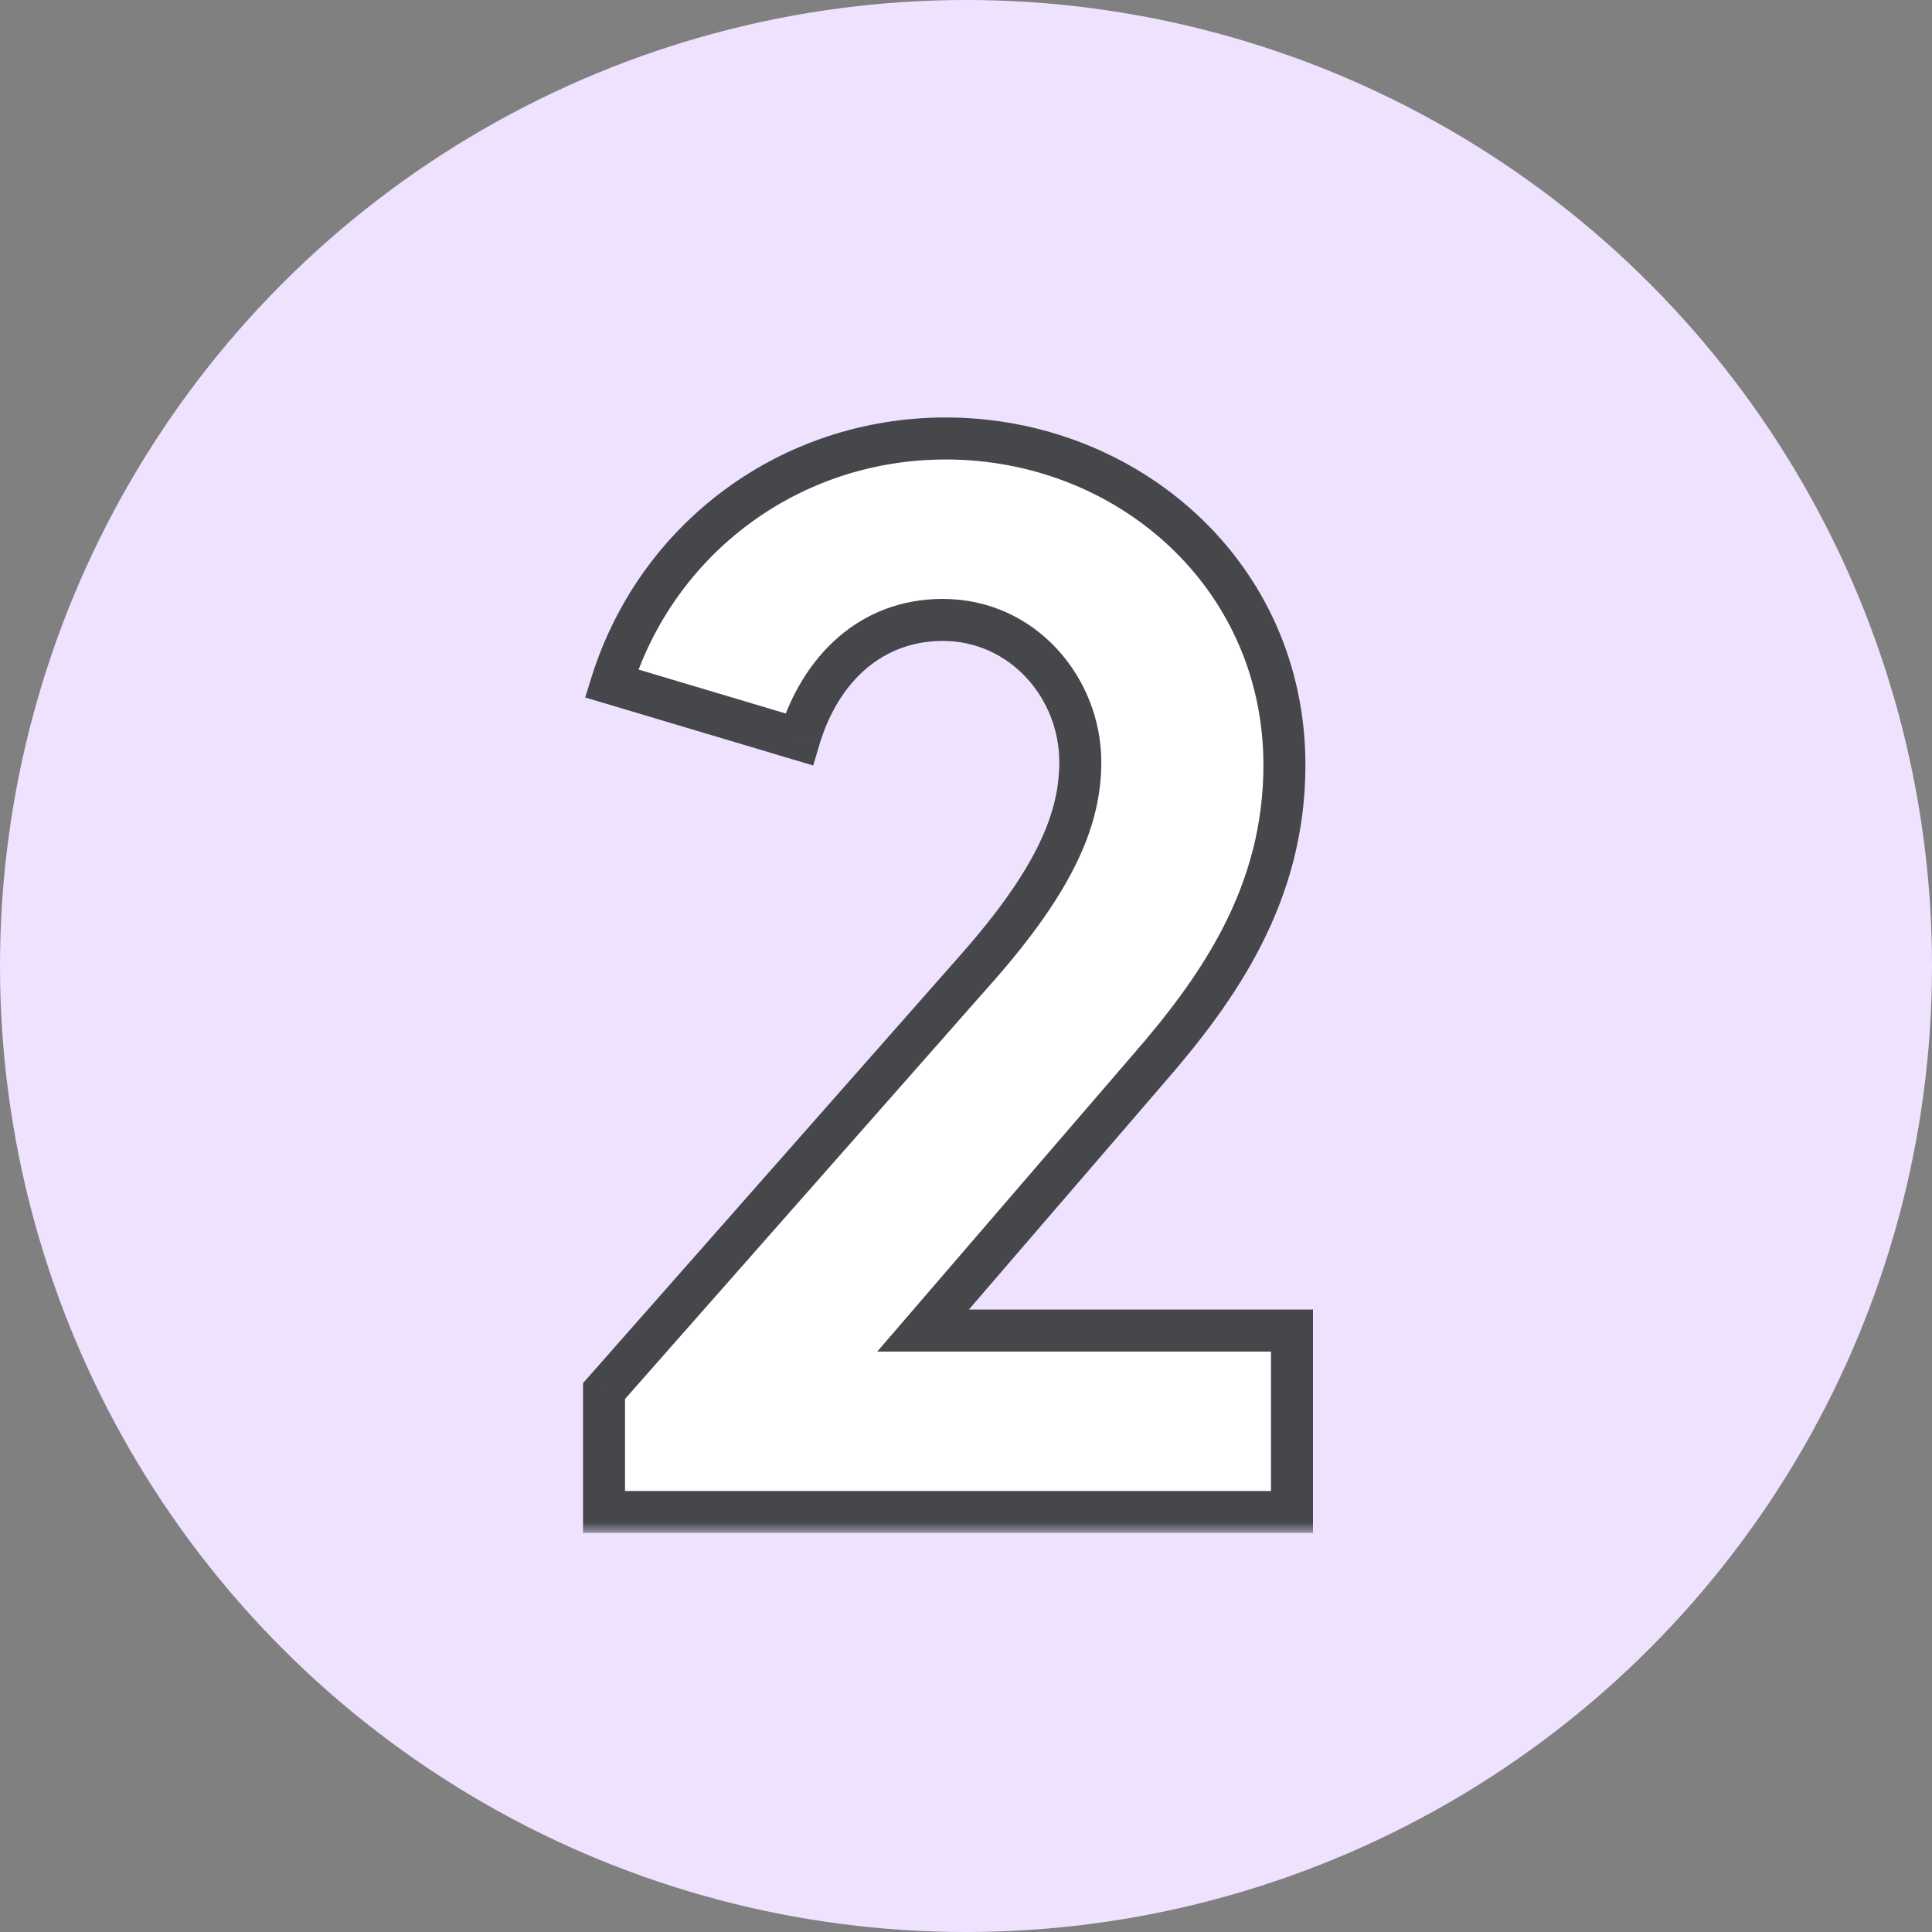
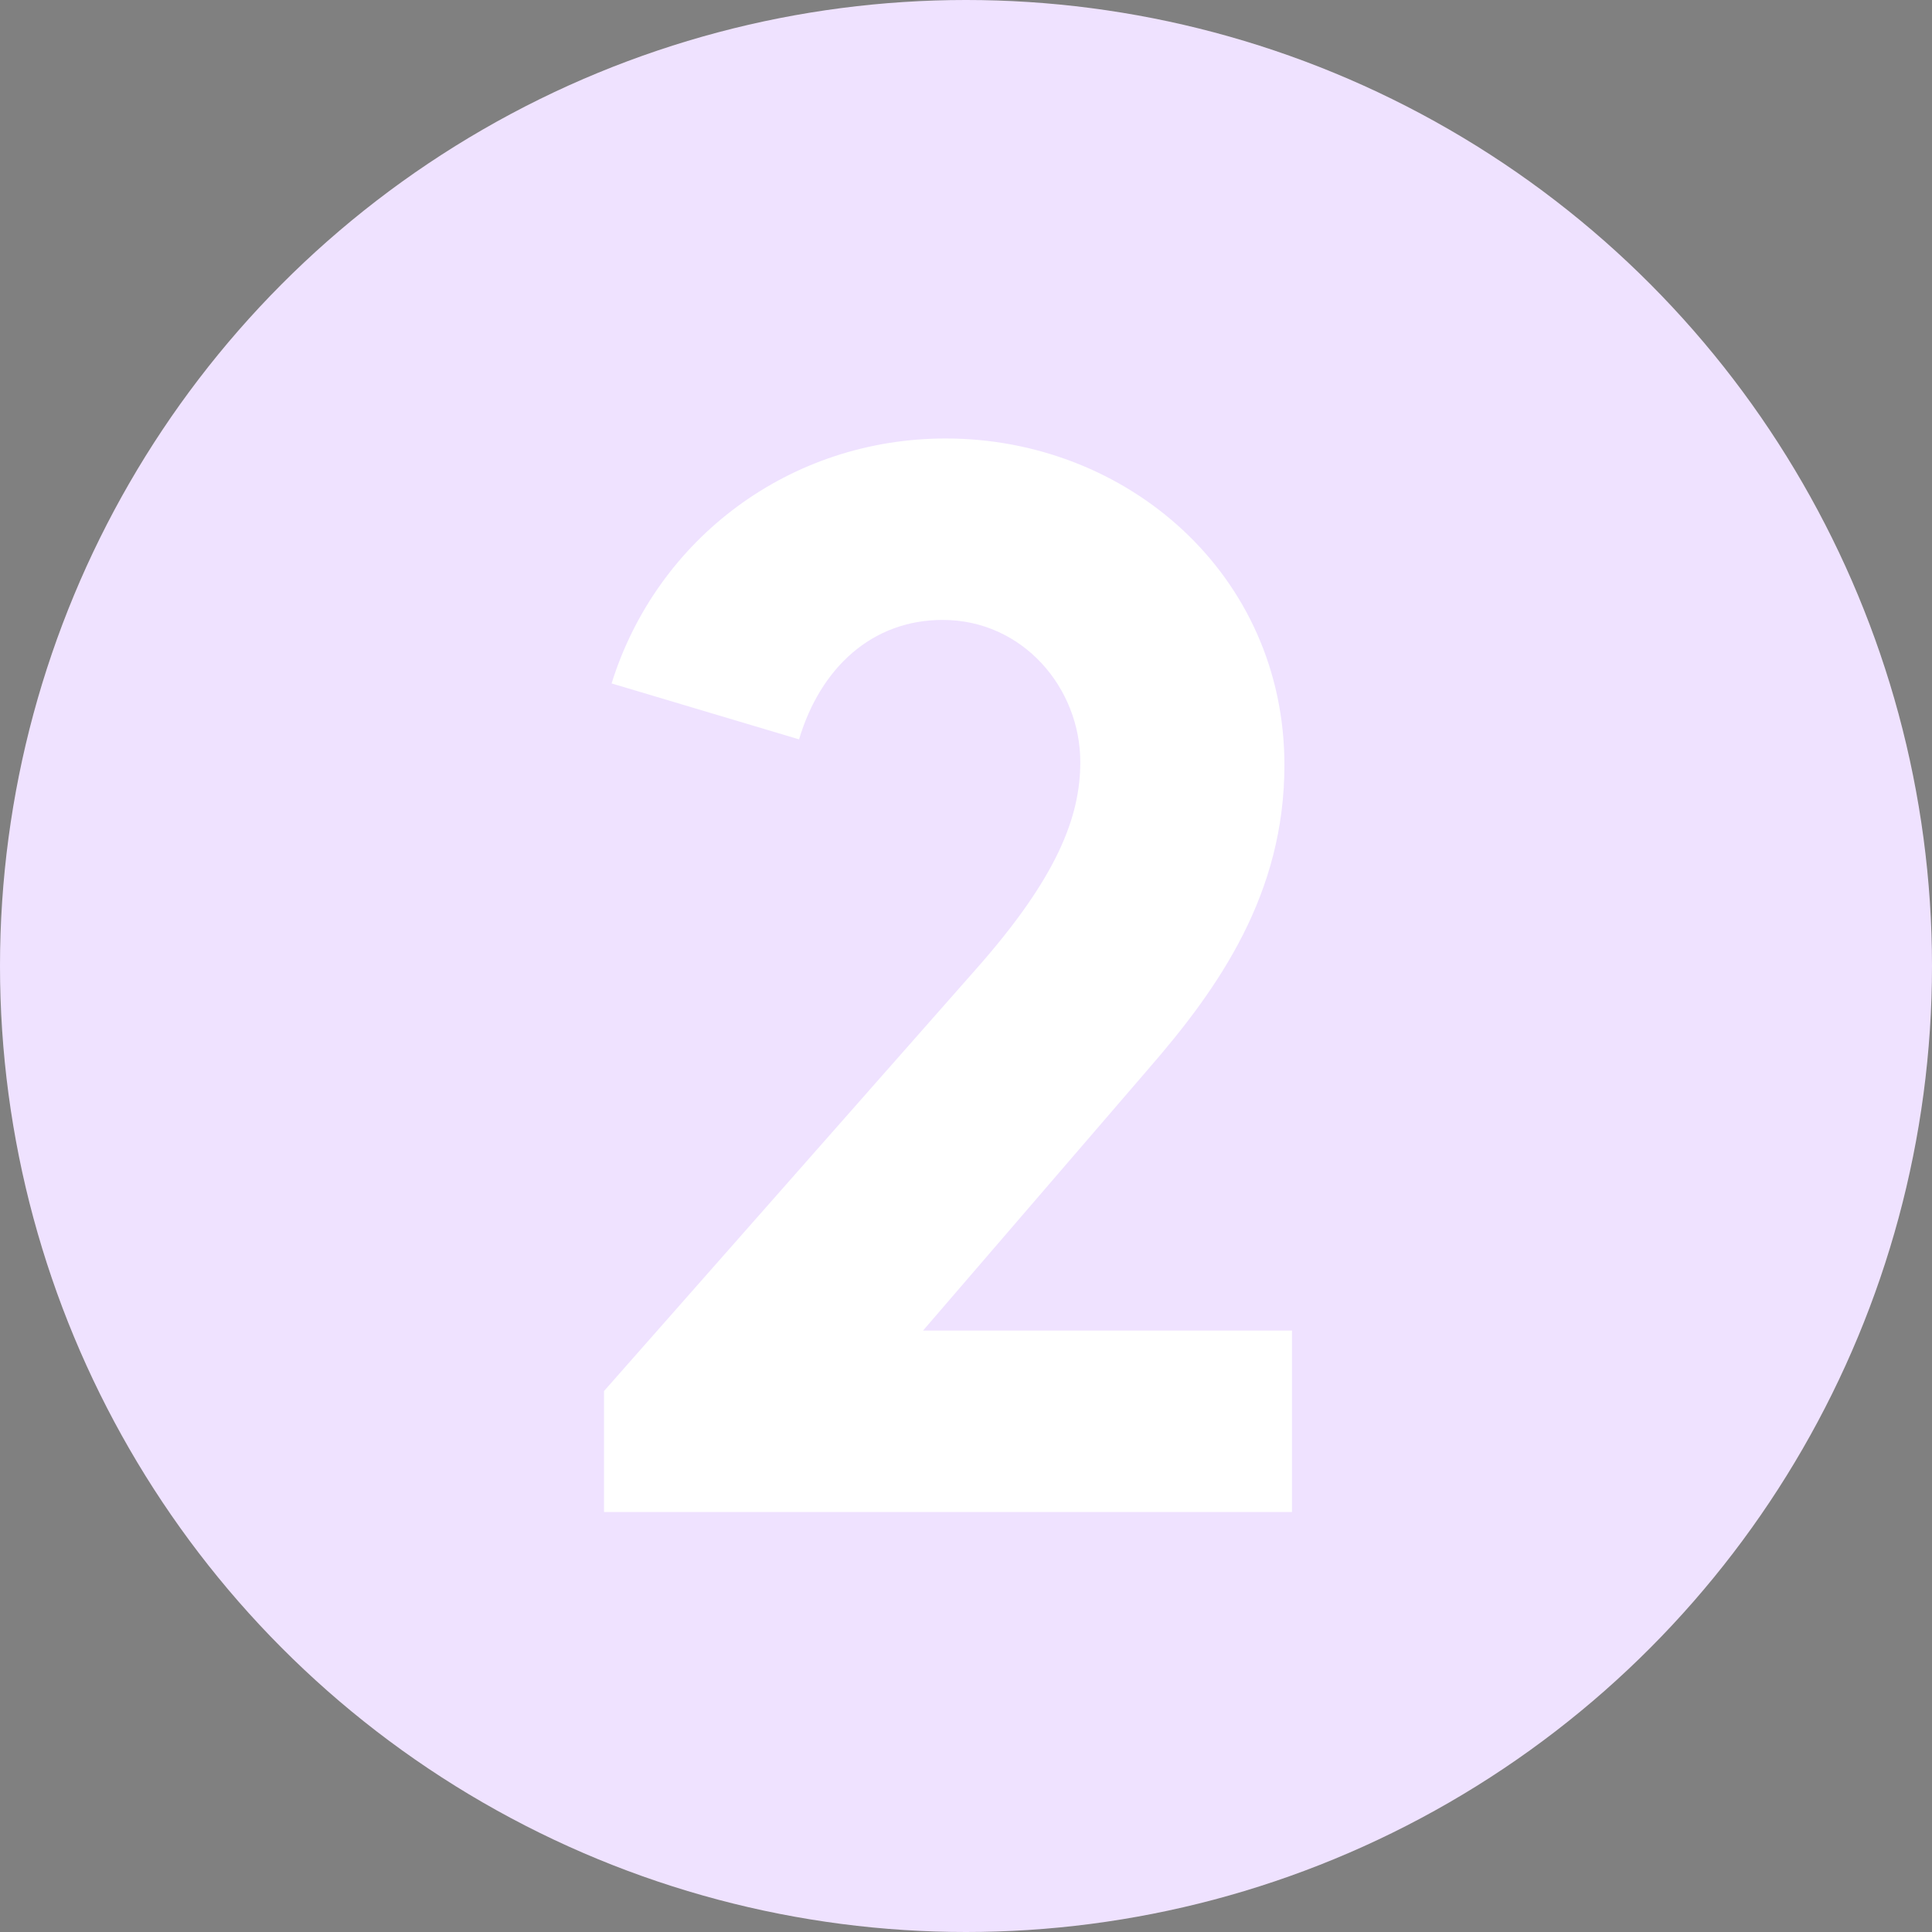
<svg xmlns="http://www.w3.org/2000/svg" width="92" height="92" viewBox="0 0 92 92" fill="none">
  <rect x="0" y="0" width="92" height="92" fill="#808080" stroke="none" />
  <circle cx="46" cy="46" r="46" fill="#EFE2FF" />
  <mask id="path-2-outside-1_1_907" maskUnits="userSpaceOnUse" x="27" y="19" width="36" height="54" fill="black">
    <rect fill="white" x="27" y="19" width="36" height="54" />
-     <path d="M38.051 35.208L29.123 32.544C31.283 25.632 37.619 20.88 45.035 20.88C53.675 20.88 61.163 27.36 61.163 36.432C61.163 42.552 58.067 47.016 54.683 50.904L43.955 63.36H61.523V72H28.763V66.24L46.475 46.152C50.363 41.76 51.443 38.88 51.443 36.288C51.443 32.76 48.707 29.52 44.891 29.52C41.507 29.52 39.059 31.824 38.051 35.208Z" />
+     <path d="M38.051 35.208L29.123 32.544C31.283 25.632 37.619 20.88 45.035 20.88C53.675 20.88 61.163 27.36 61.163 36.432C61.163 42.552 58.067 47.016 54.683 50.904L43.955 63.36H61.523H28.763V66.24L46.475 46.152C50.363 41.76 51.443 38.88 51.443 36.288C51.443 32.76 48.707 29.52 44.891 29.52C41.507 29.52 39.059 31.824 38.051 35.208Z" />
  </mask>
  <path d="M38.051 35.208L29.123 32.544C31.283 25.632 37.619 20.88 45.035 20.88C53.675 20.88 61.163 27.36 61.163 36.432C61.163 42.552 58.067 47.016 54.683 50.904L43.955 63.36H61.523V72H28.763V66.24L46.475 46.152C50.363 41.76 51.443 38.88 51.443 36.288C51.443 32.76 48.707 29.52 44.891 29.52C41.507 29.52 39.059 31.824 38.051 35.208Z" fill="white" />
-   <path d="M38.051 35.208L37.765 36.166L38.724 36.452L39.009 35.493L38.051 35.208ZM29.123 32.544L28.168 32.246L27.866 33.213L28.837 33.502L29.123 32.544ZM54.683 50.904L53.928 50.248L53.925 50.251L54.683 50.904ZM43.955 63.36L43.197 62.707L41.774 64.36H43.955V63.36ZM61.523 63.36H62.523V62.36H61.523V63.36ZM61.523 72V73H62.523V72H61.523ZM28.763 72H27.763V73H28.763V72ZM28.763 66.24L28.013 65.579L27.763 65.862V66.24H28.763ZM46.475 46.152L45.726 45.489L45.725 45.491L46.475 46.152ZM38.337 34.25L29.409 31.586L28.837 33.502L37.765 36.166L38.337 34.25ZM30.077 32.842C32.108 26.345 38.059 21.88 45.035 21.88V19.88C37.179 19.88 30.458 24.919 28.168 32.246L30.077 32.842ZM45.035 21.88C53.189 21.88 60.163 27.977 60.163 36.432H62.163C62.163 26.744 54.161 19.88 45.035 19.88V21.88ZM60.163 36.432C60.163 42.177 57.272 46.406 53.928 50.248L55.437 51.56C58.862 47.626 62.163 42.927 62.163 36.432H60.163ZM53.925 50.251L43.197 62.707L44.712 64.013L55.441 51.557L53.925 50.251ZM43.955 64.36H61.523V62.36H43.955V64.36ZM60.523 63.36V72H62.523V63.36H60.523ZM61.523 71H28.763V73H61.523V71ZM29.763 72V66.24H27.763V72H29.763ZM29.513 66.901L47.225 46.813L45.725 45.491L28.013 65.579L29.513 66.901ZM47.224 46.815C51.189 42.335 52.443 39.227 52.443 36.288H50.443C50.443 38.533 49.537 41.185 45.726 45.489L47.224 46.815ZM52.443 36.288C52.443 32.279 49.328 28.52 44.891 28.52V30.52C48.086 30.52 50.443 33.241 50.443 36.288H52.443ZM44.891 28.52C40.954 28.52 38.192 31.231 37.092 34.922L39.009 35.493C39.926 32.417 42.06 30.52 44.891 30.52V28.52Z" fill="#45474A" mask="url(#path-2-outside-1_1_907)" />
</svg>